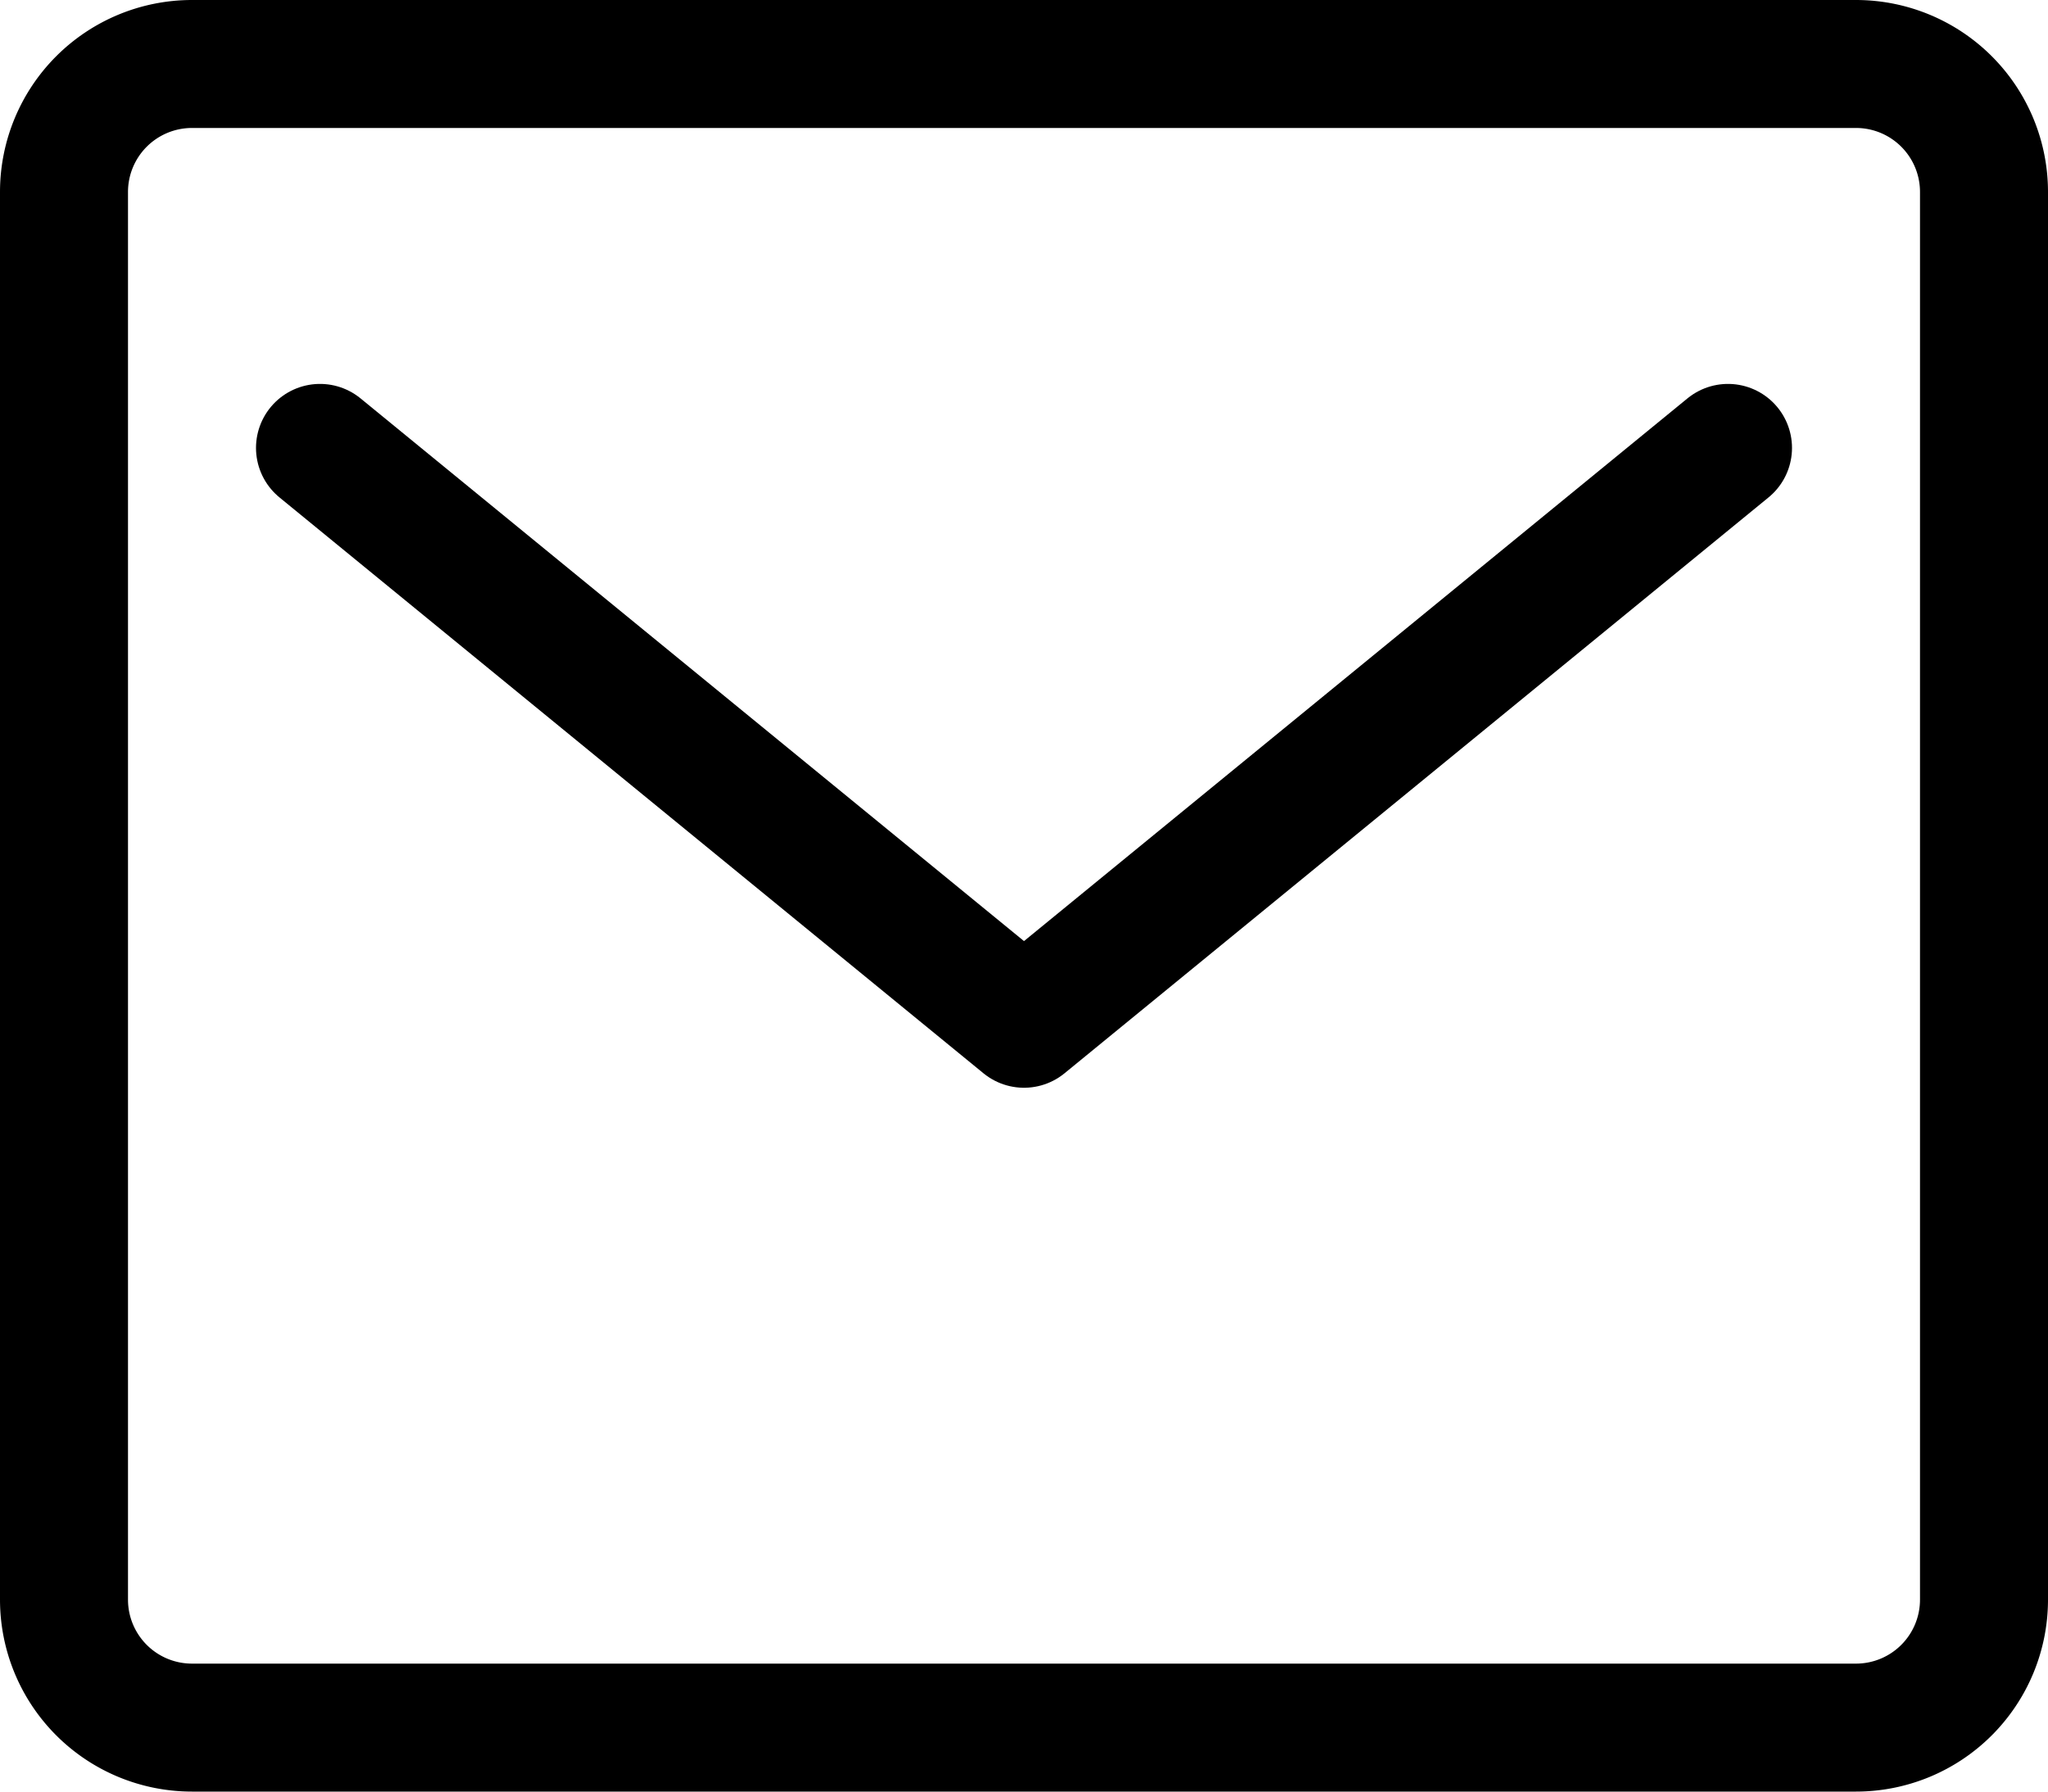
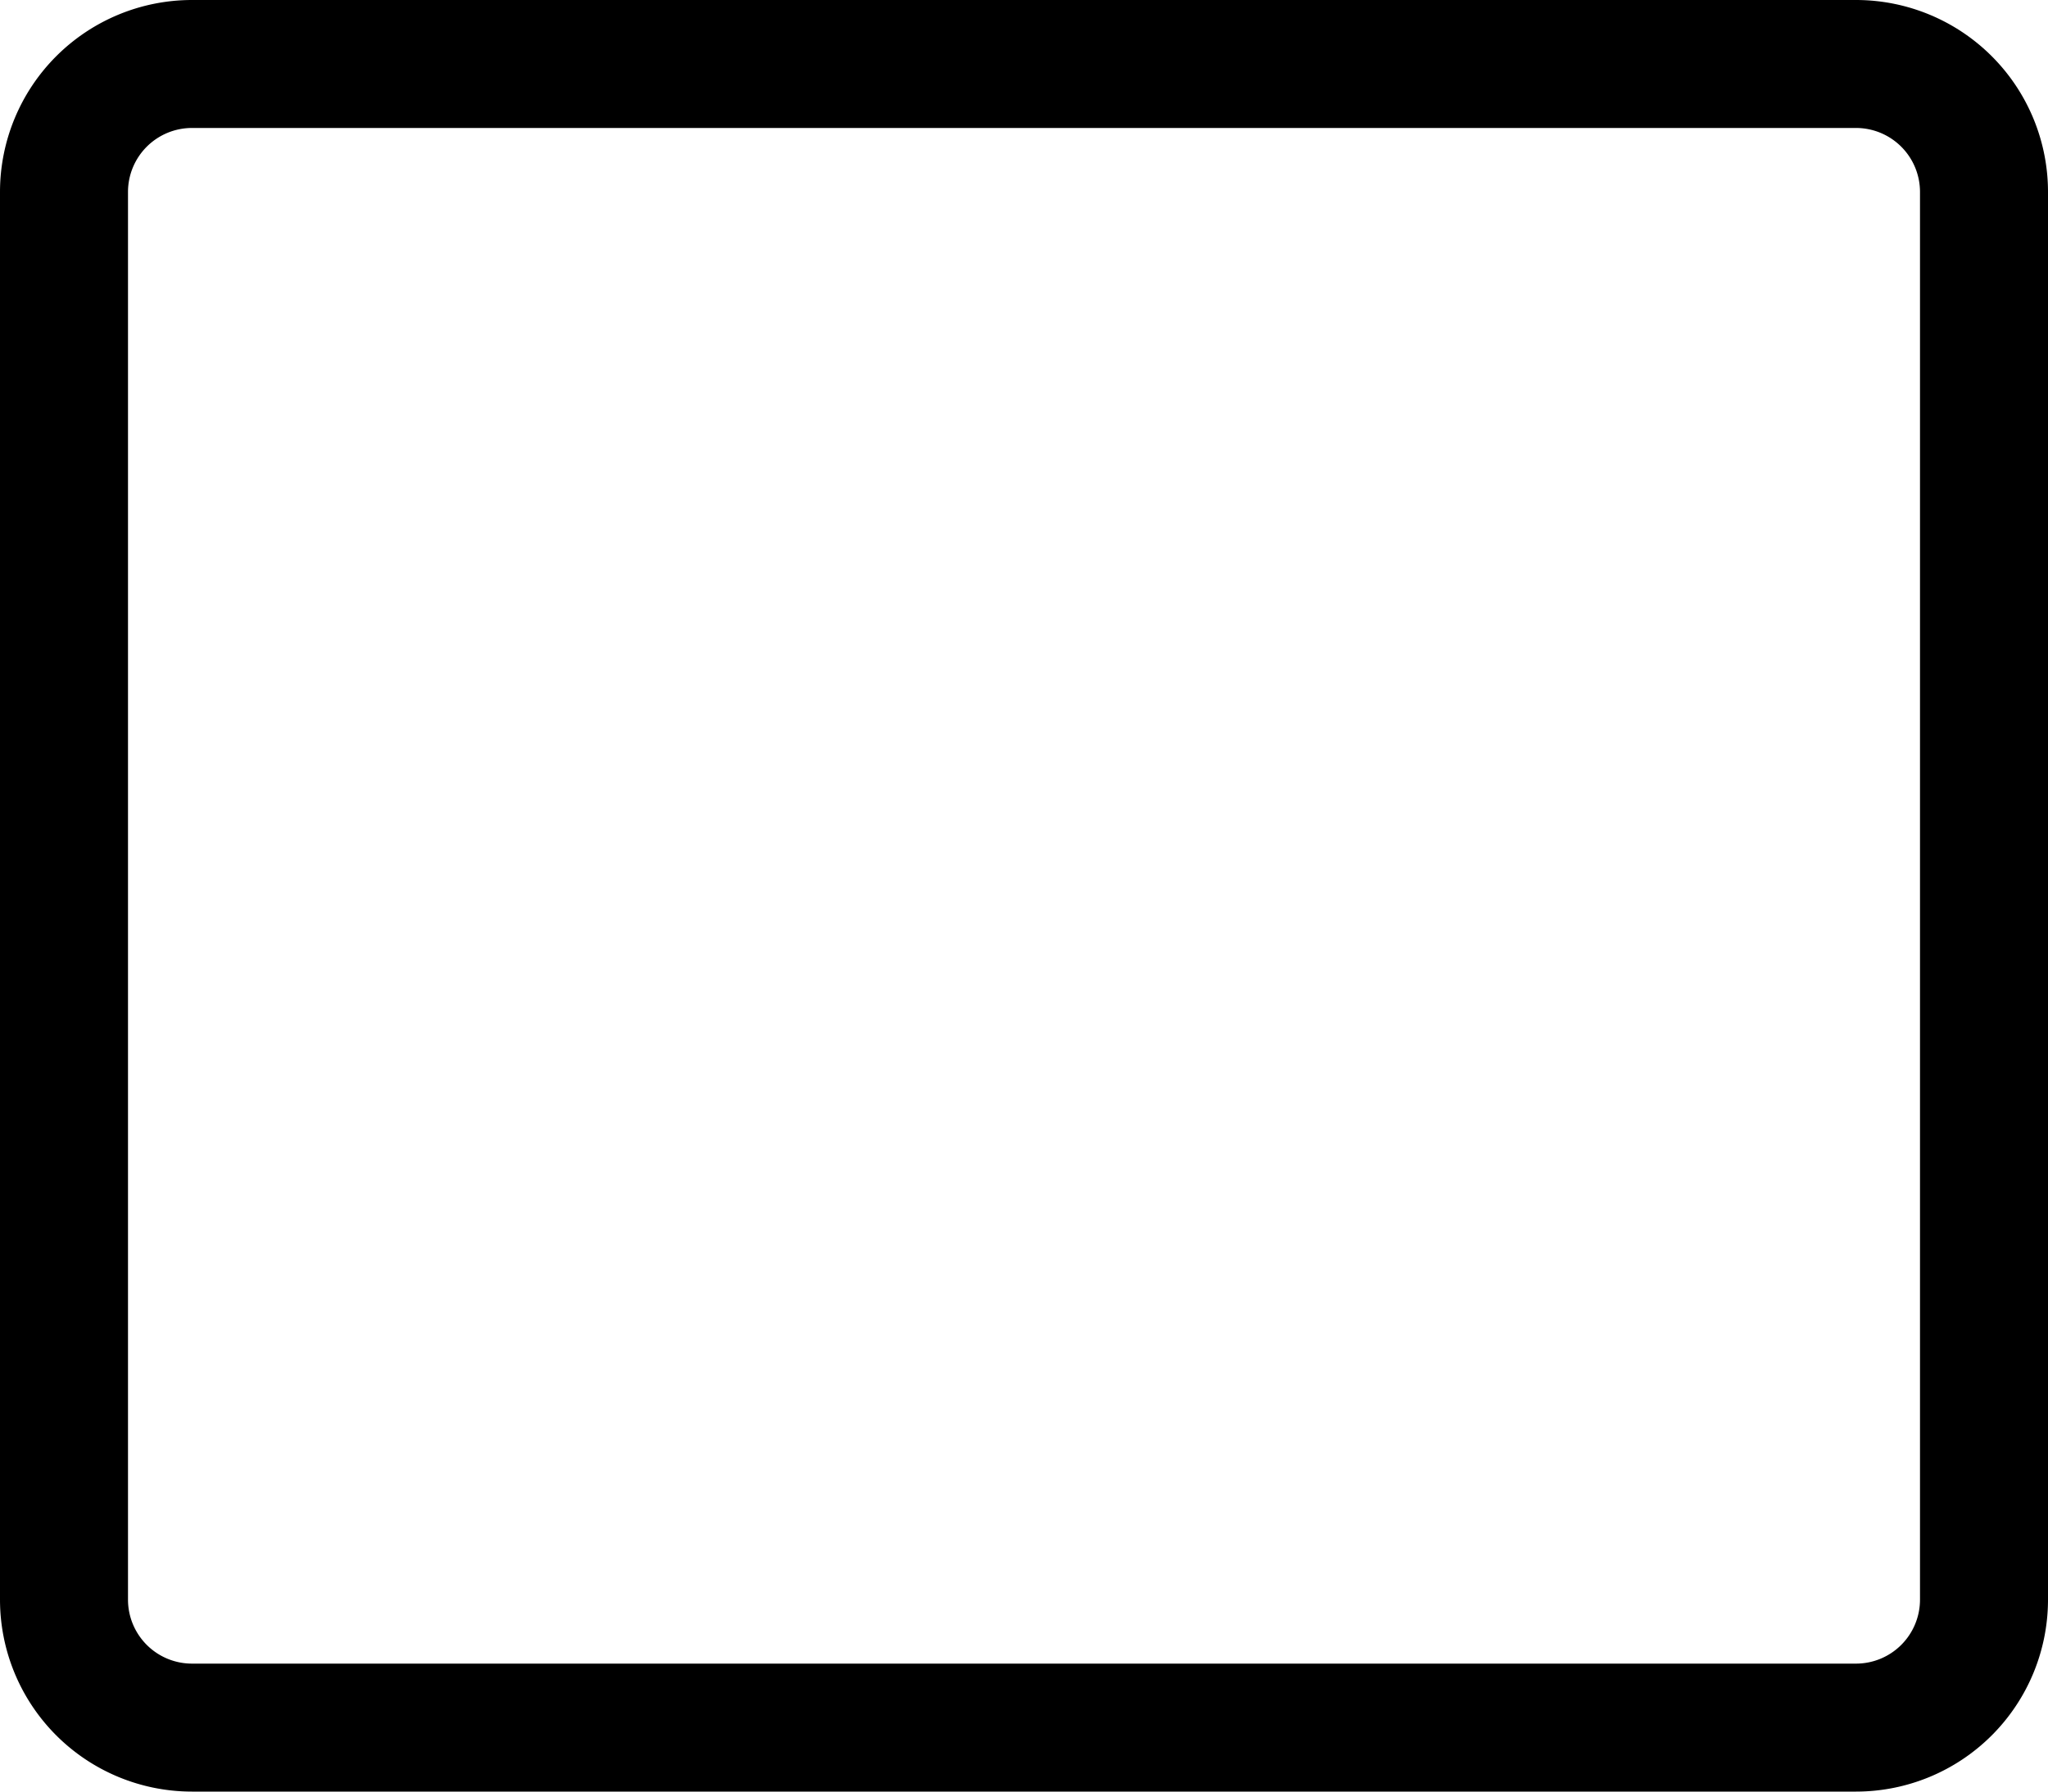
<svg xmlns="http://www.w3.org/2000/svg" viewBox="0 0 16 14">
  <defs>
    <style>
      .cls-1 {
        fill: none;
        stroke: #000;
        stroke-linecap: round;
        stroke-linejoin: round;
        stroke-miterlimit: 10;
      }
    </style>
  </defs>
  <g id="ic_email" transform="translate(0 -1)">
    <path id="Path_279" data-name="Path 279" class="cls-1" d="M14.5,14.5H1.5a1,1,0,0,1-1-1V2.5a1,1,0,0,1,1-1h13a1,1,0,0,1,1,1v11A1,1,0,0,1,14.5,14.5Z" />
-     <path id="Path_280" data-name="Path 280" class="cls-1" d="M2.5,4.5,8,9l5.5-4.5" />
  </g>
</svg>